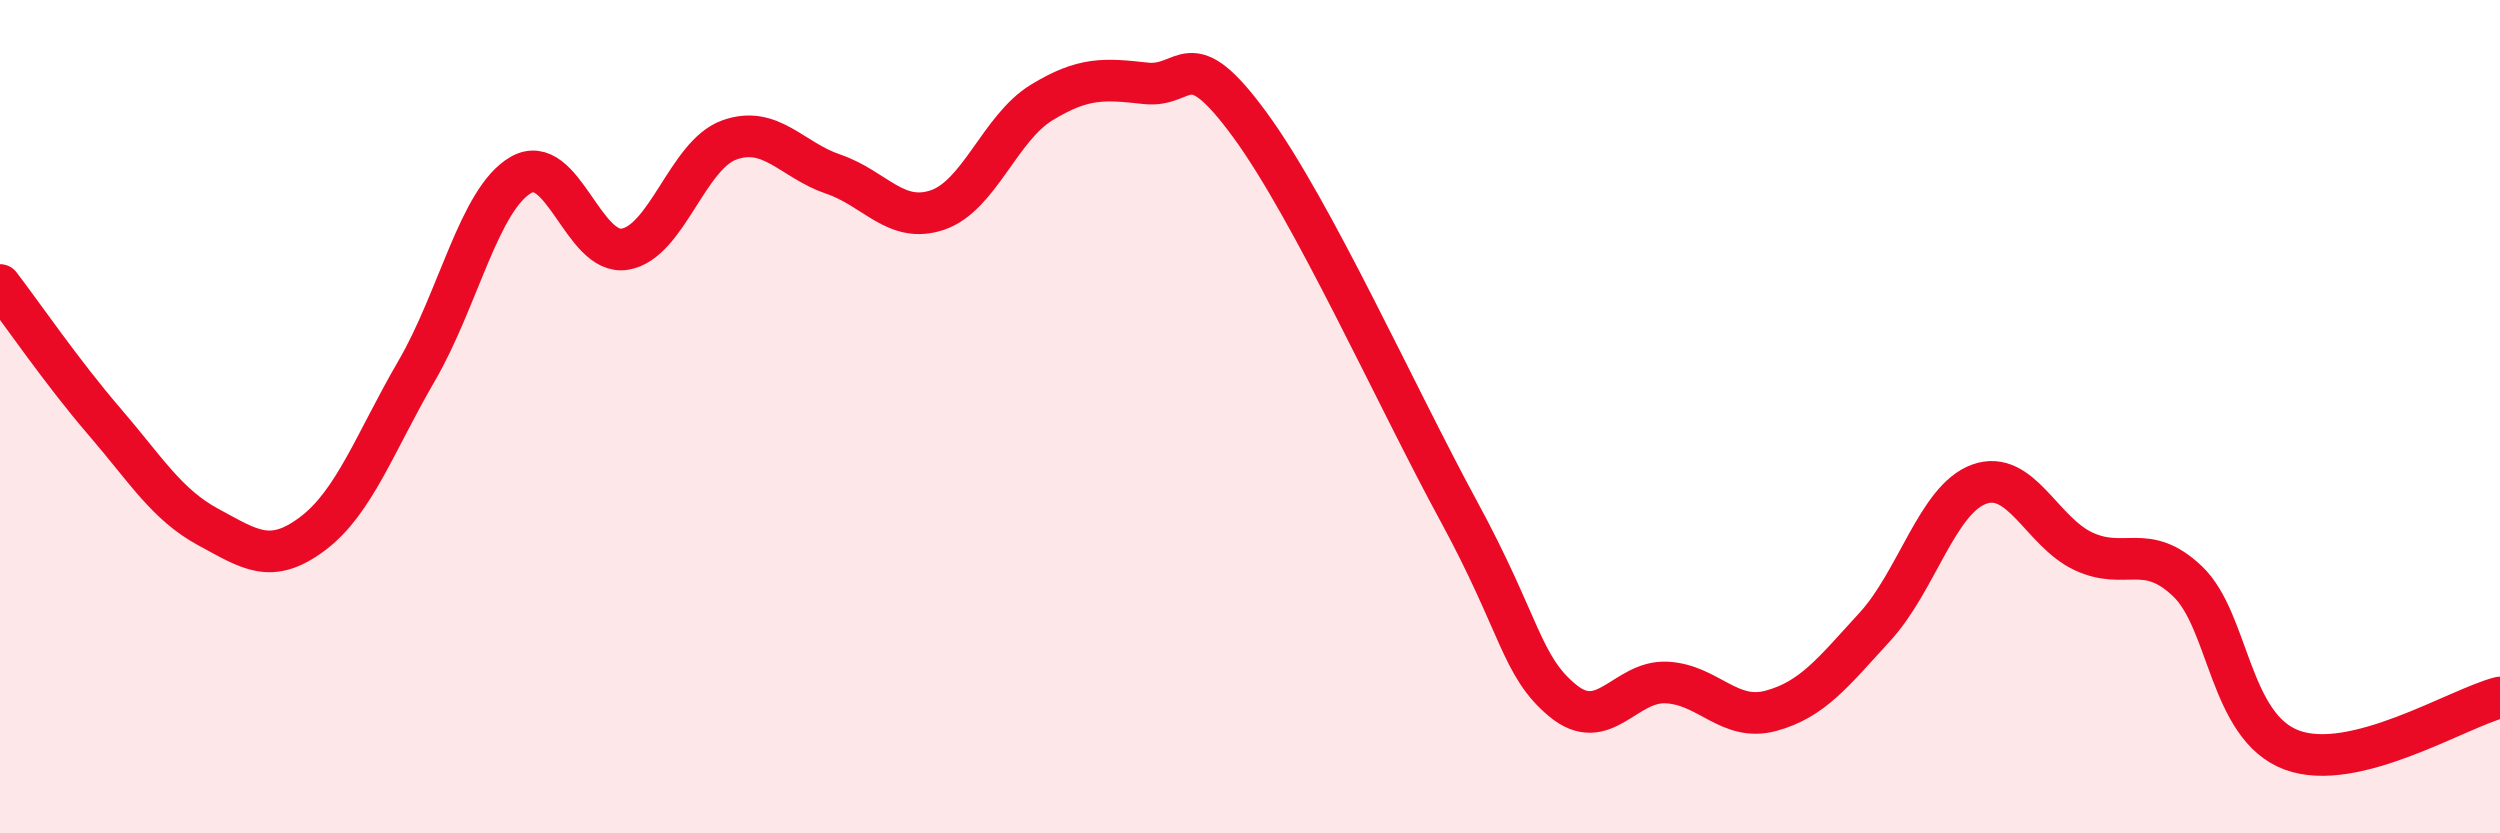
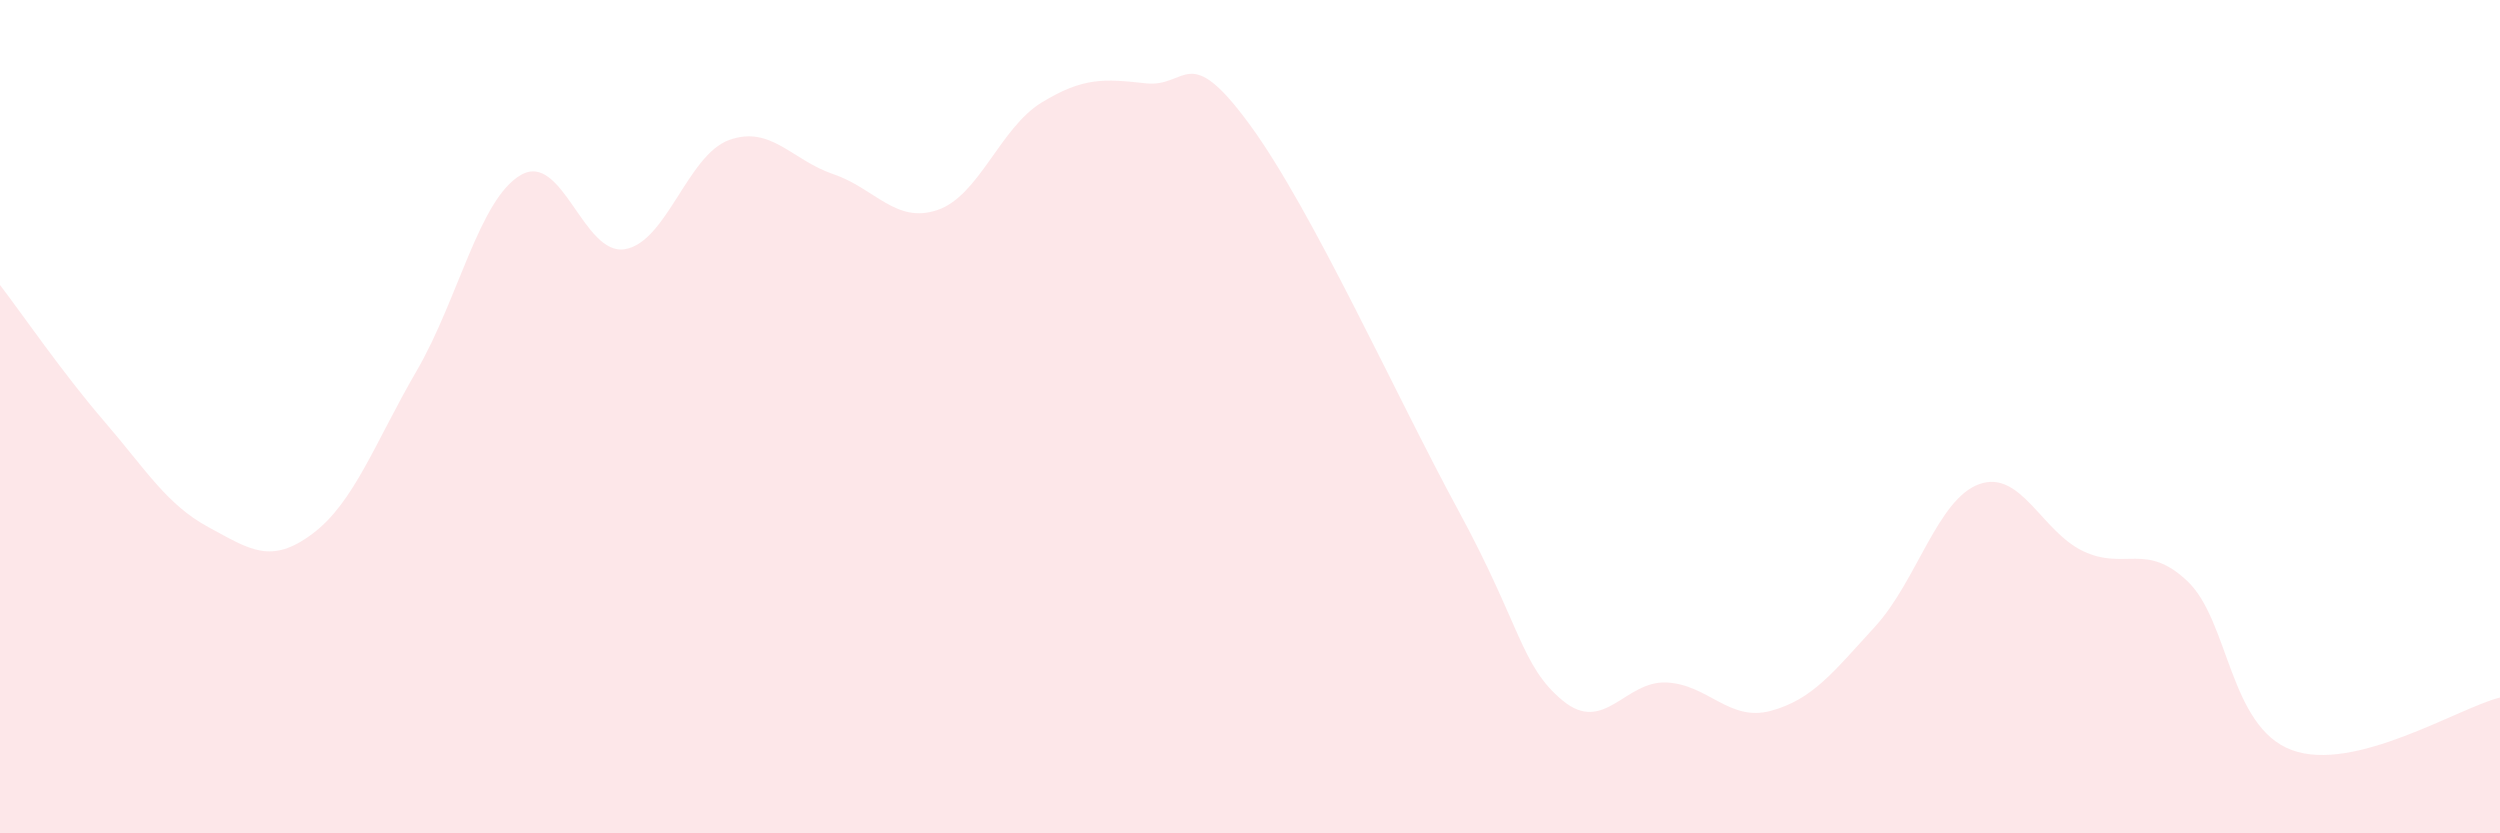
<svg xmlns="http://www.w3.org/2000/svg" width="60" height="20" viewBox="0 0 60 20">
  <path d="M 0,6.84 C 0.5,7.49 1.5,8.95 2.5,10.11 C 3.5,11.27 4,12.11 5,12.65 C 6,13.19 6.5,13.56 7.5,12.81 C 8.5,12.06 9,10.62 10,8.9 C 11,7.18 11.5,4.78 12.5,4.2 C 13.5,3.62 14,6.15 15,5.98 C 16,5.81 16.5,3.72 17.5,3.36 C 18.5,3 19,3.84 20,4.18 C 21,4.52 21.5,5.38 22.5,5.04 C 23.5,4.7 24,3.07 25,2.46 C 26,1.85 26.5,1.89 27.5,2 C 28.5,2.11 28.5,0.95 30,3 C 31.5,5.05 33.5,9.49 35,12.25 C 36.5,15.01 36.5,15.98 37.5,16.81 C 38.5,17.64 39,16.33 40,16.38 C 41,16.43 41.5,17.33 42.5,17.06 C 43.5,16.79 44,16.13 45,15.04 C 46,13.95 46.5,11.98 47.5,11.62 C 48.5,11.26 49,12.76 50,13.23 C 51,13.7 51.5,13 52.5,13.95 C 53.5,14.9 53.5,17.44 55,18 C 56.5,18.56 59,16.99 60,16.74L60 20L0 20Z" fill="#EB0A25" opacity="0.1" stroke-linecap="round" stroke-linejoin="round" />
-   <path d="M 0,6.84 C 0.5,7.49 1.5,8.95 2.5,10.11 C 3.5,11.27 4,12.11 5,12.65 C 6,13.19 6.5,13.56 7.5,12.81 C 8.5,12.06 9,10.62 10,8.9 C 11,7.18 11.5,4.78 12.5,4.2 C 13.5,3.62 14,6.15 15,5.98 C 16,5.81 16.5,3.72 17.5,3.36 C 18.5,3 19,3.84 20,4.18 C 21,4.52 21.5,5.38 22.5,5.04 C 23.5,4.7 24,3.07 25,2.46 C 26,1.85 26.5,1.89 27.5,2 C 28.5,2.11 28.5,0.95 30,3 C 31.5,5.05 33.5,9.49 35,12.25 C 36.5,15.01 36.5,15.98 37.5,16.81 C 38.5,17.64 39,16.33 40,16.38 C 41,16.43 41.5,17.33 42.5,17.06 C 43.5,16.79 44,16.13 45,15.04 C 46,13.95 46.5,11.98 47.5,11.62 C 48.5,11.26 49,12.76 50,13.23 C 51,13.7 51.5,13 52.5,13.95 C 53.5,14.9 53.5,17.44 55,18 C 56.5,18.56 59,16.99 60,16.74" stroke="#EB0A25" stroke-width="1" fill="none" stroke-linecap="round" stroke-linejoin="round" />
</svg>